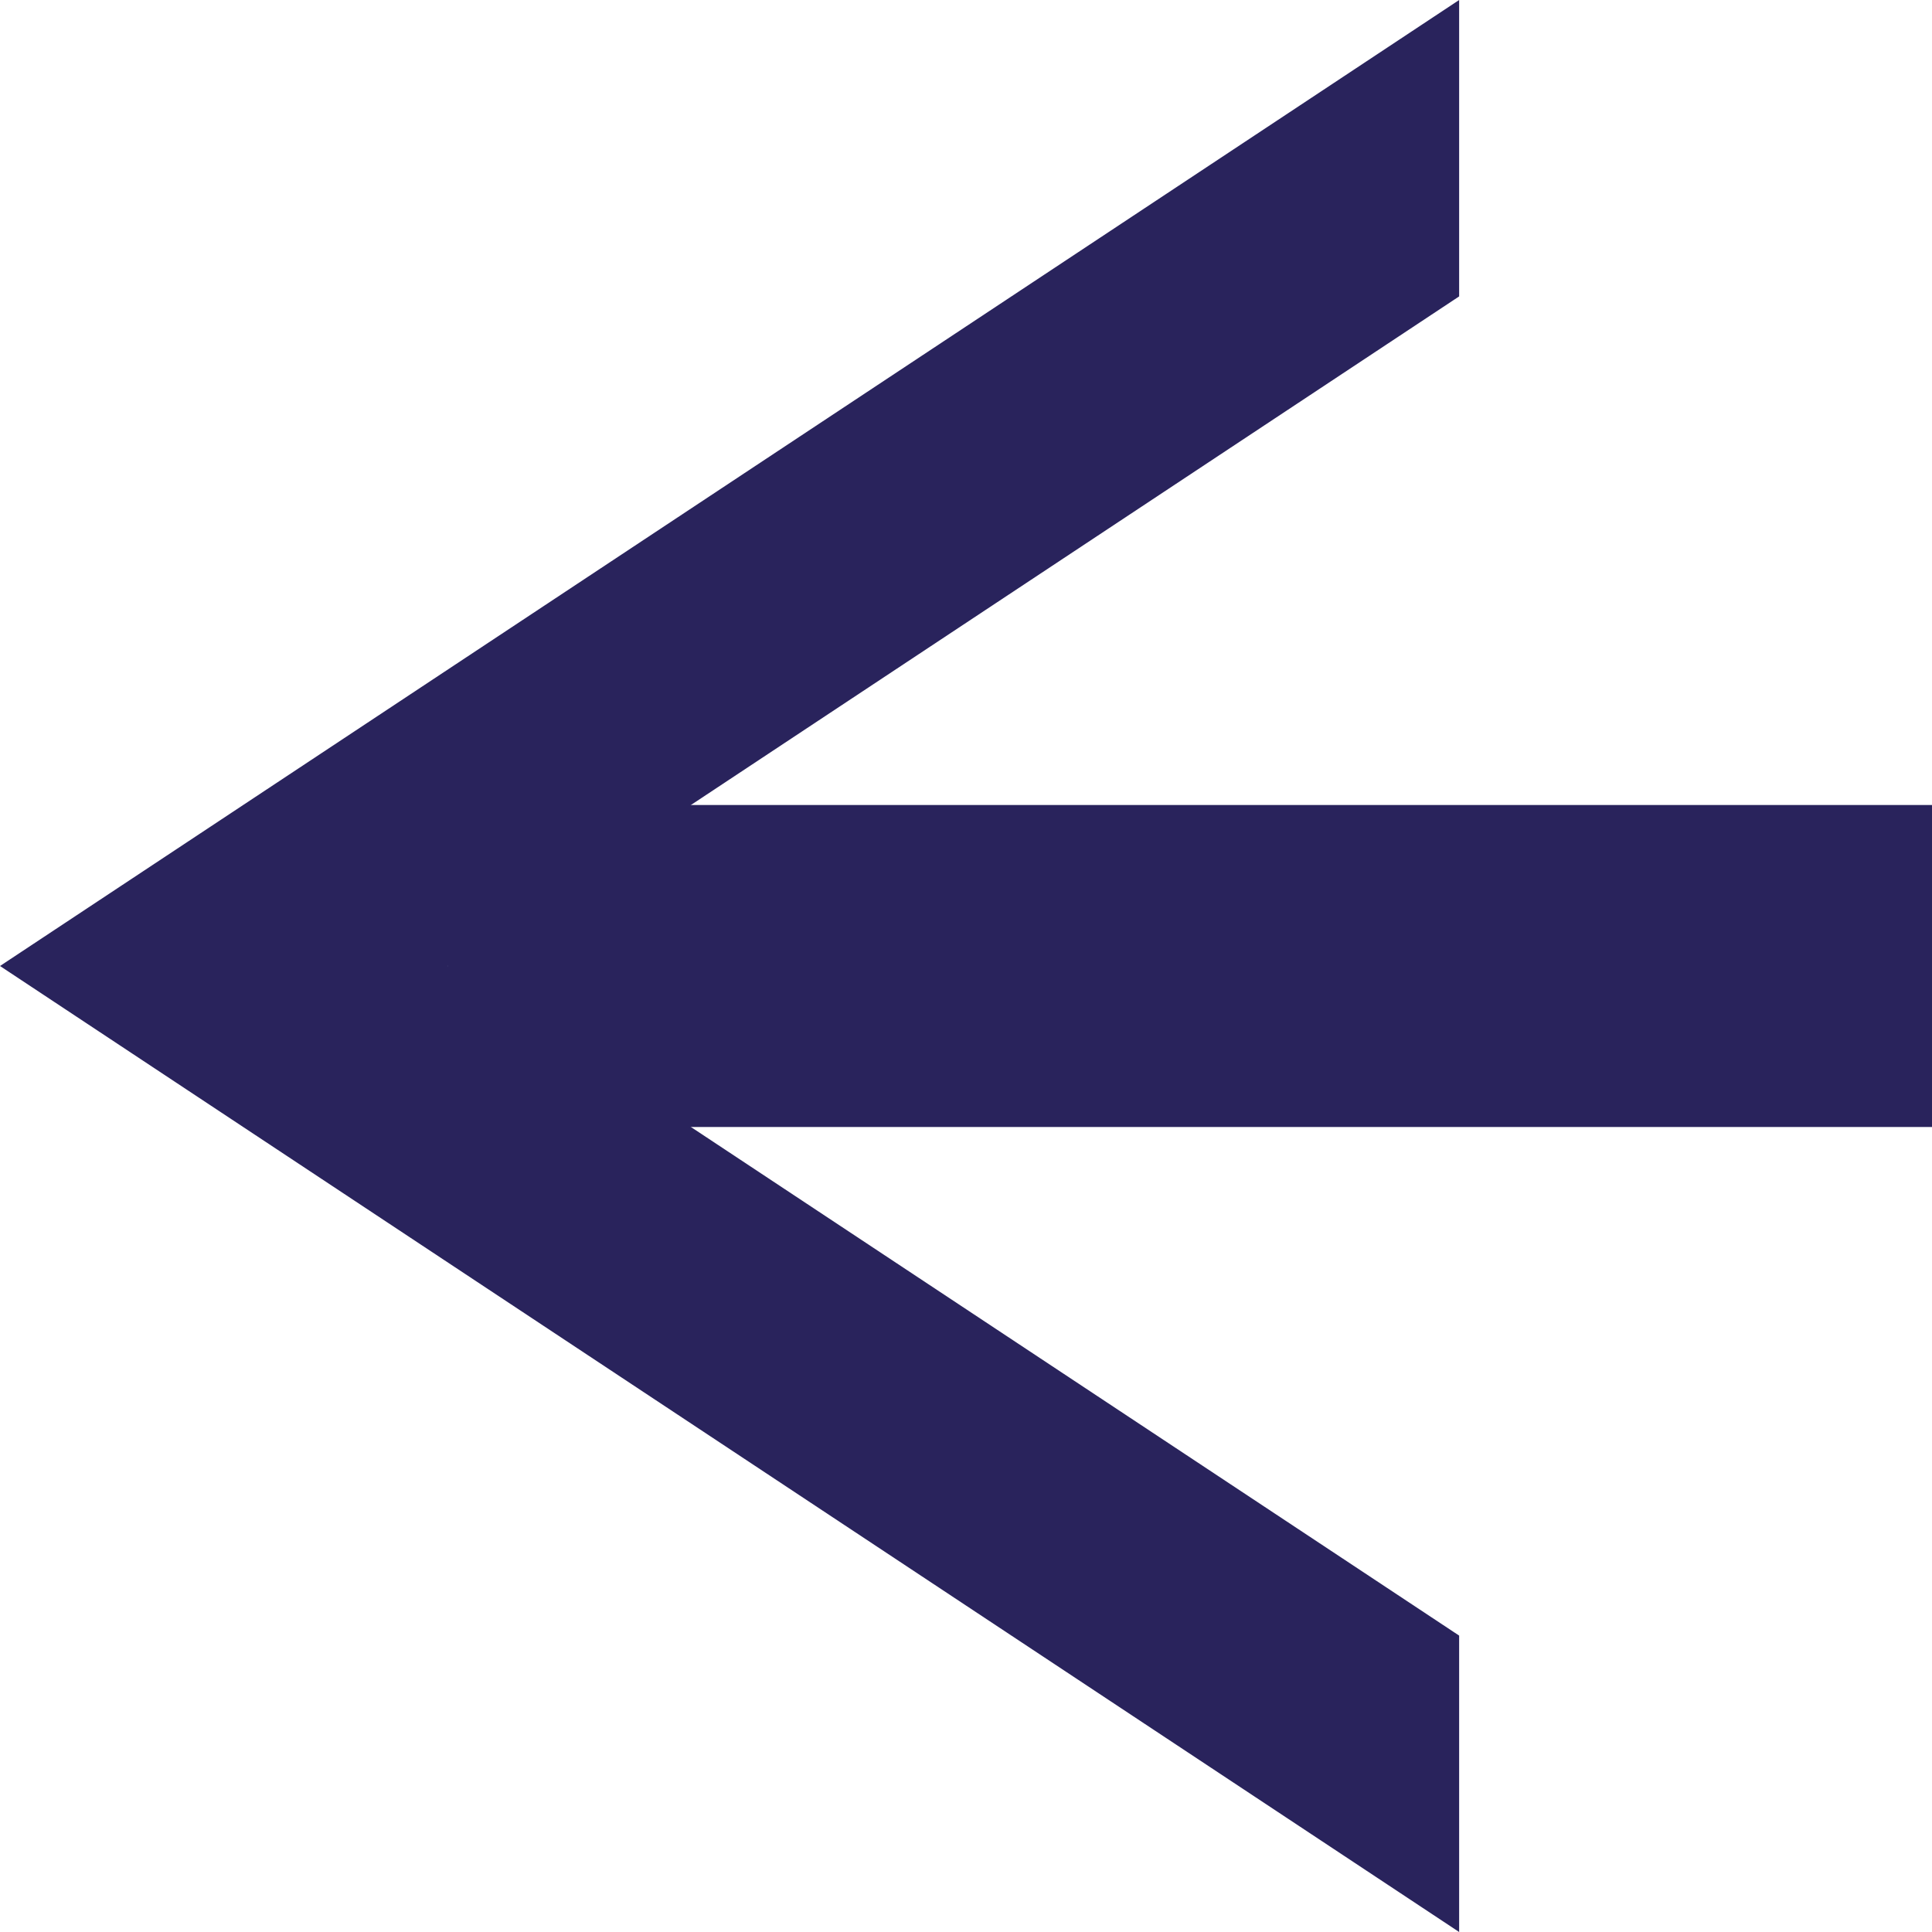
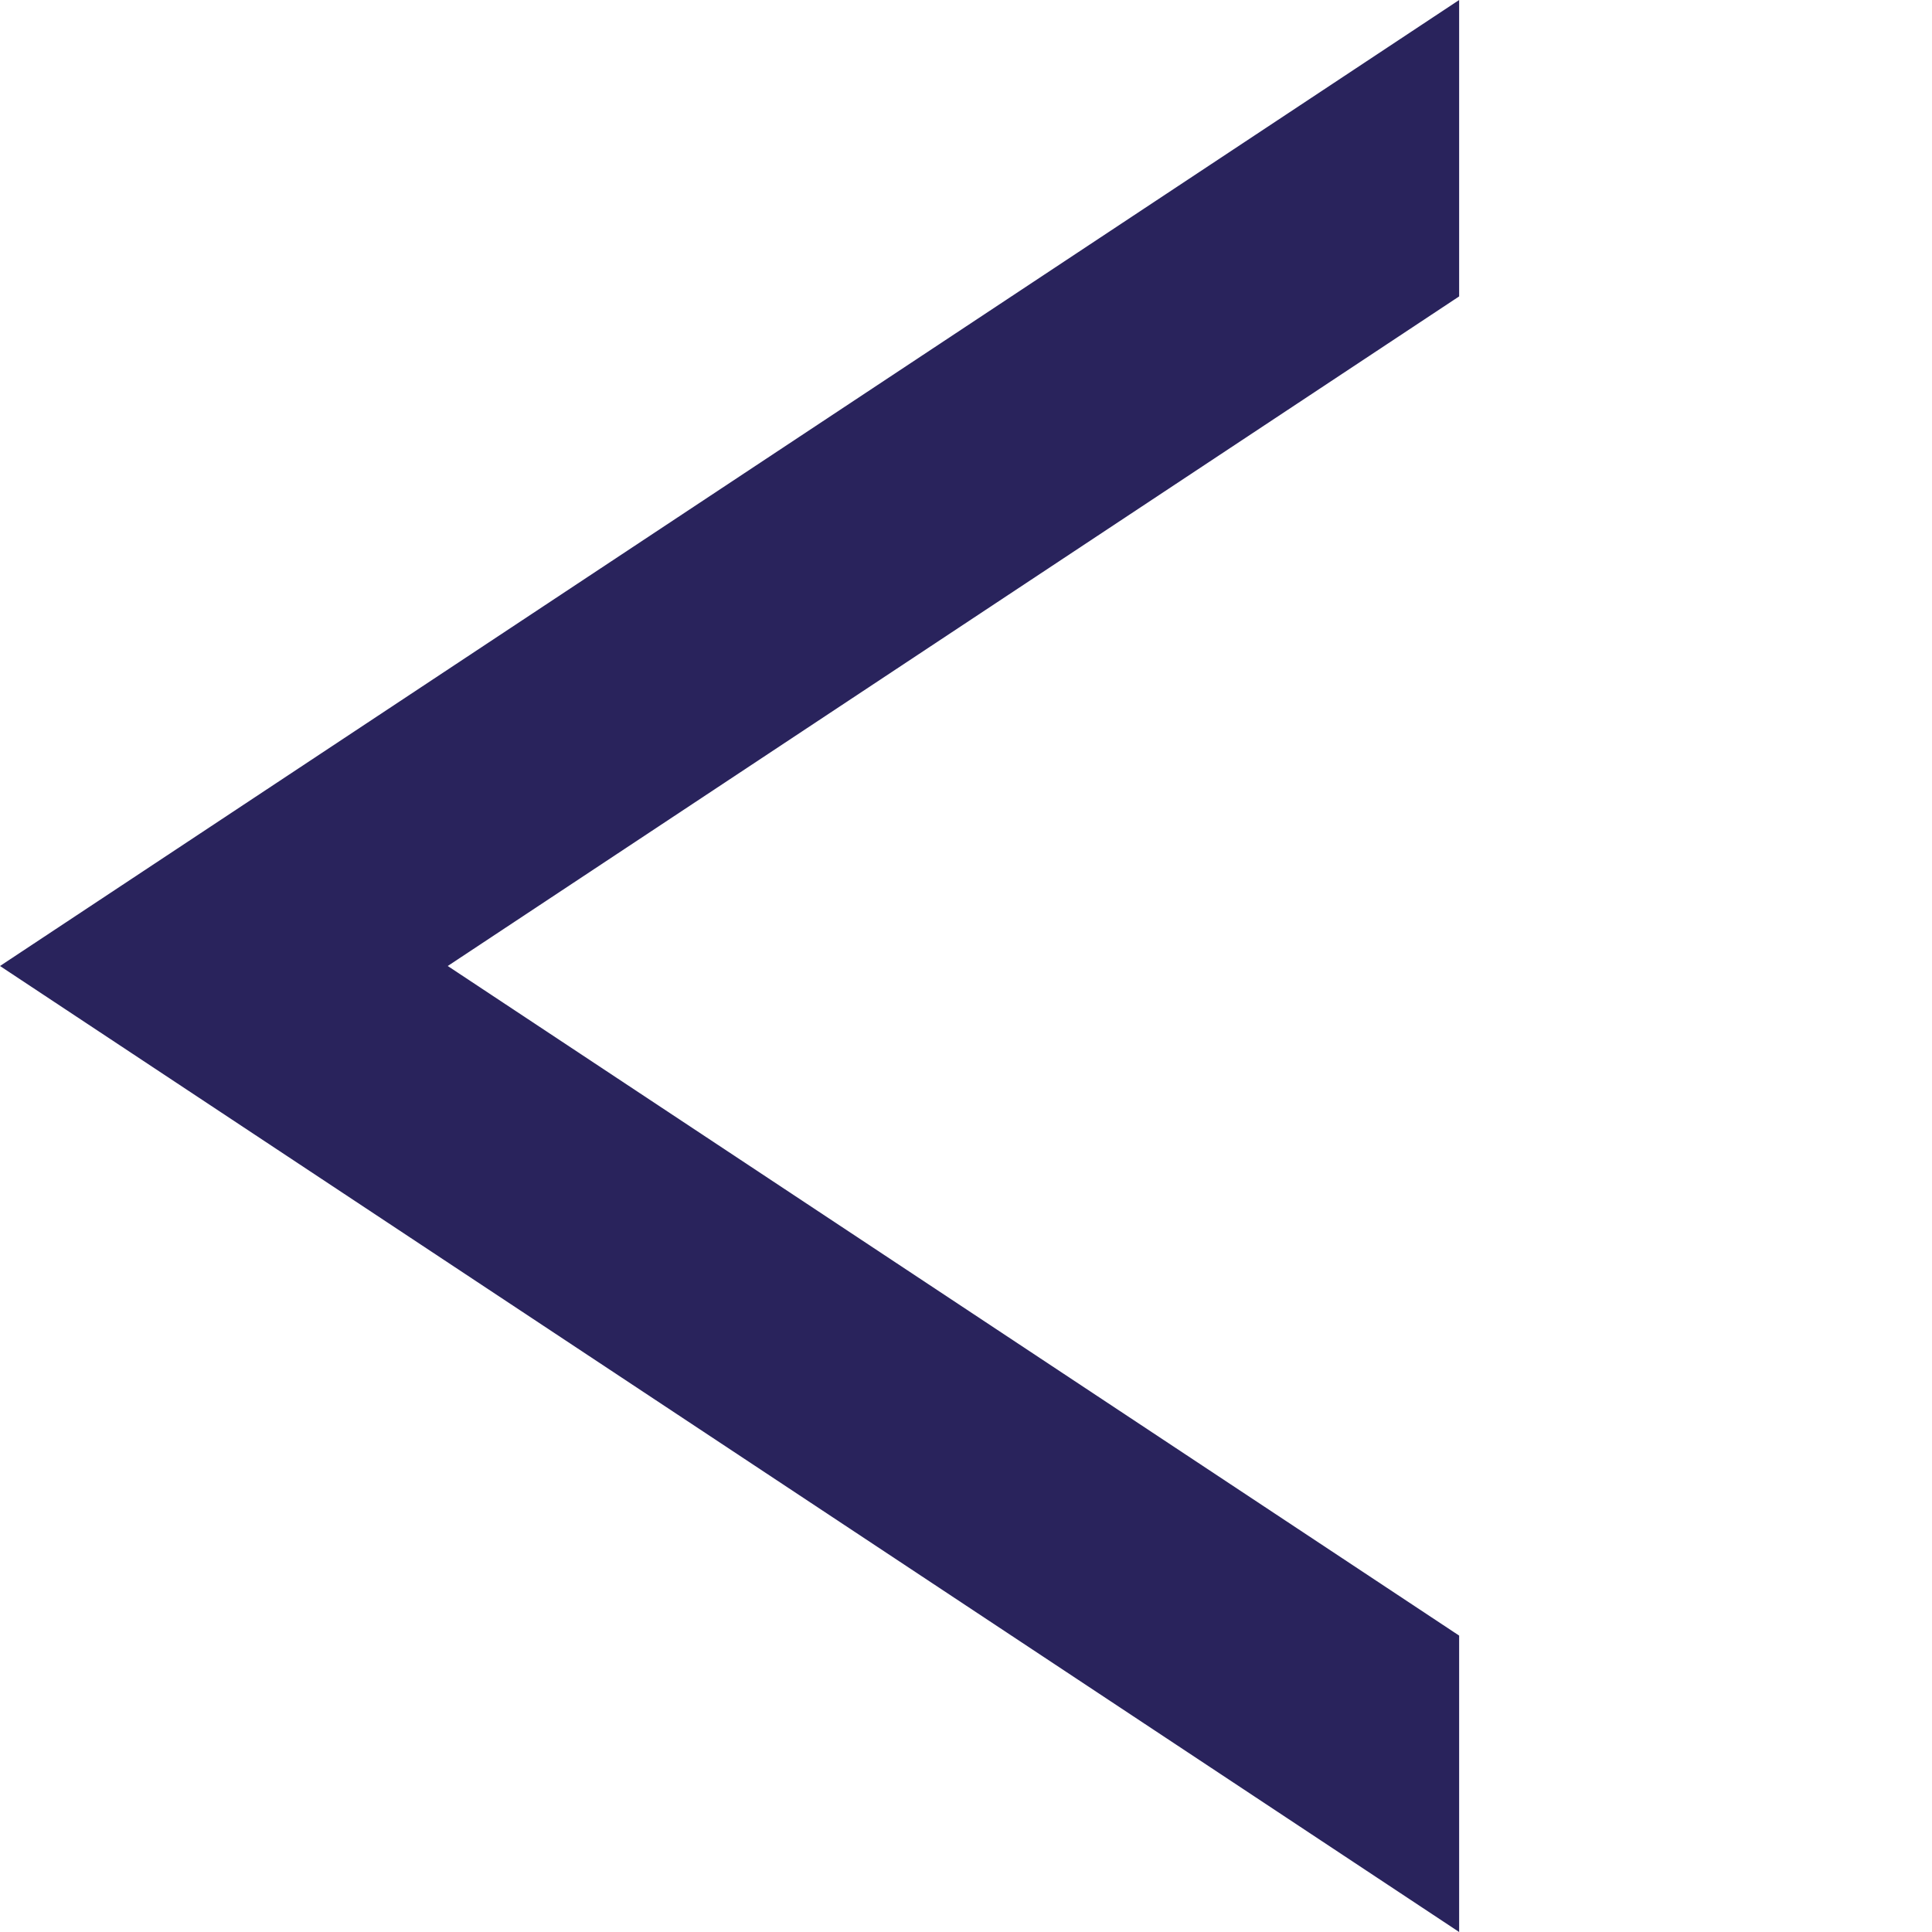
<svg xmlns="http://www.w3.org/2000/svg" version="1.1" id="Ebene_1" x="0px" y="0px" width="12px" height="12px" viewBox="0 0 12 12" enable-background="new 0 0 12 12" xml:space="preserve">
  <polygon fill="#29235C" points="9.063,10.159 2.781,6 9.063,1.841 9.063,0 0,6 9.063,12 " />
-   <line fill="none" stroke="#29235C" stroke-width="2" stroke-miterlimit="10" x1="12" y1="6" x2="2.781" y2="6" />
</svg>